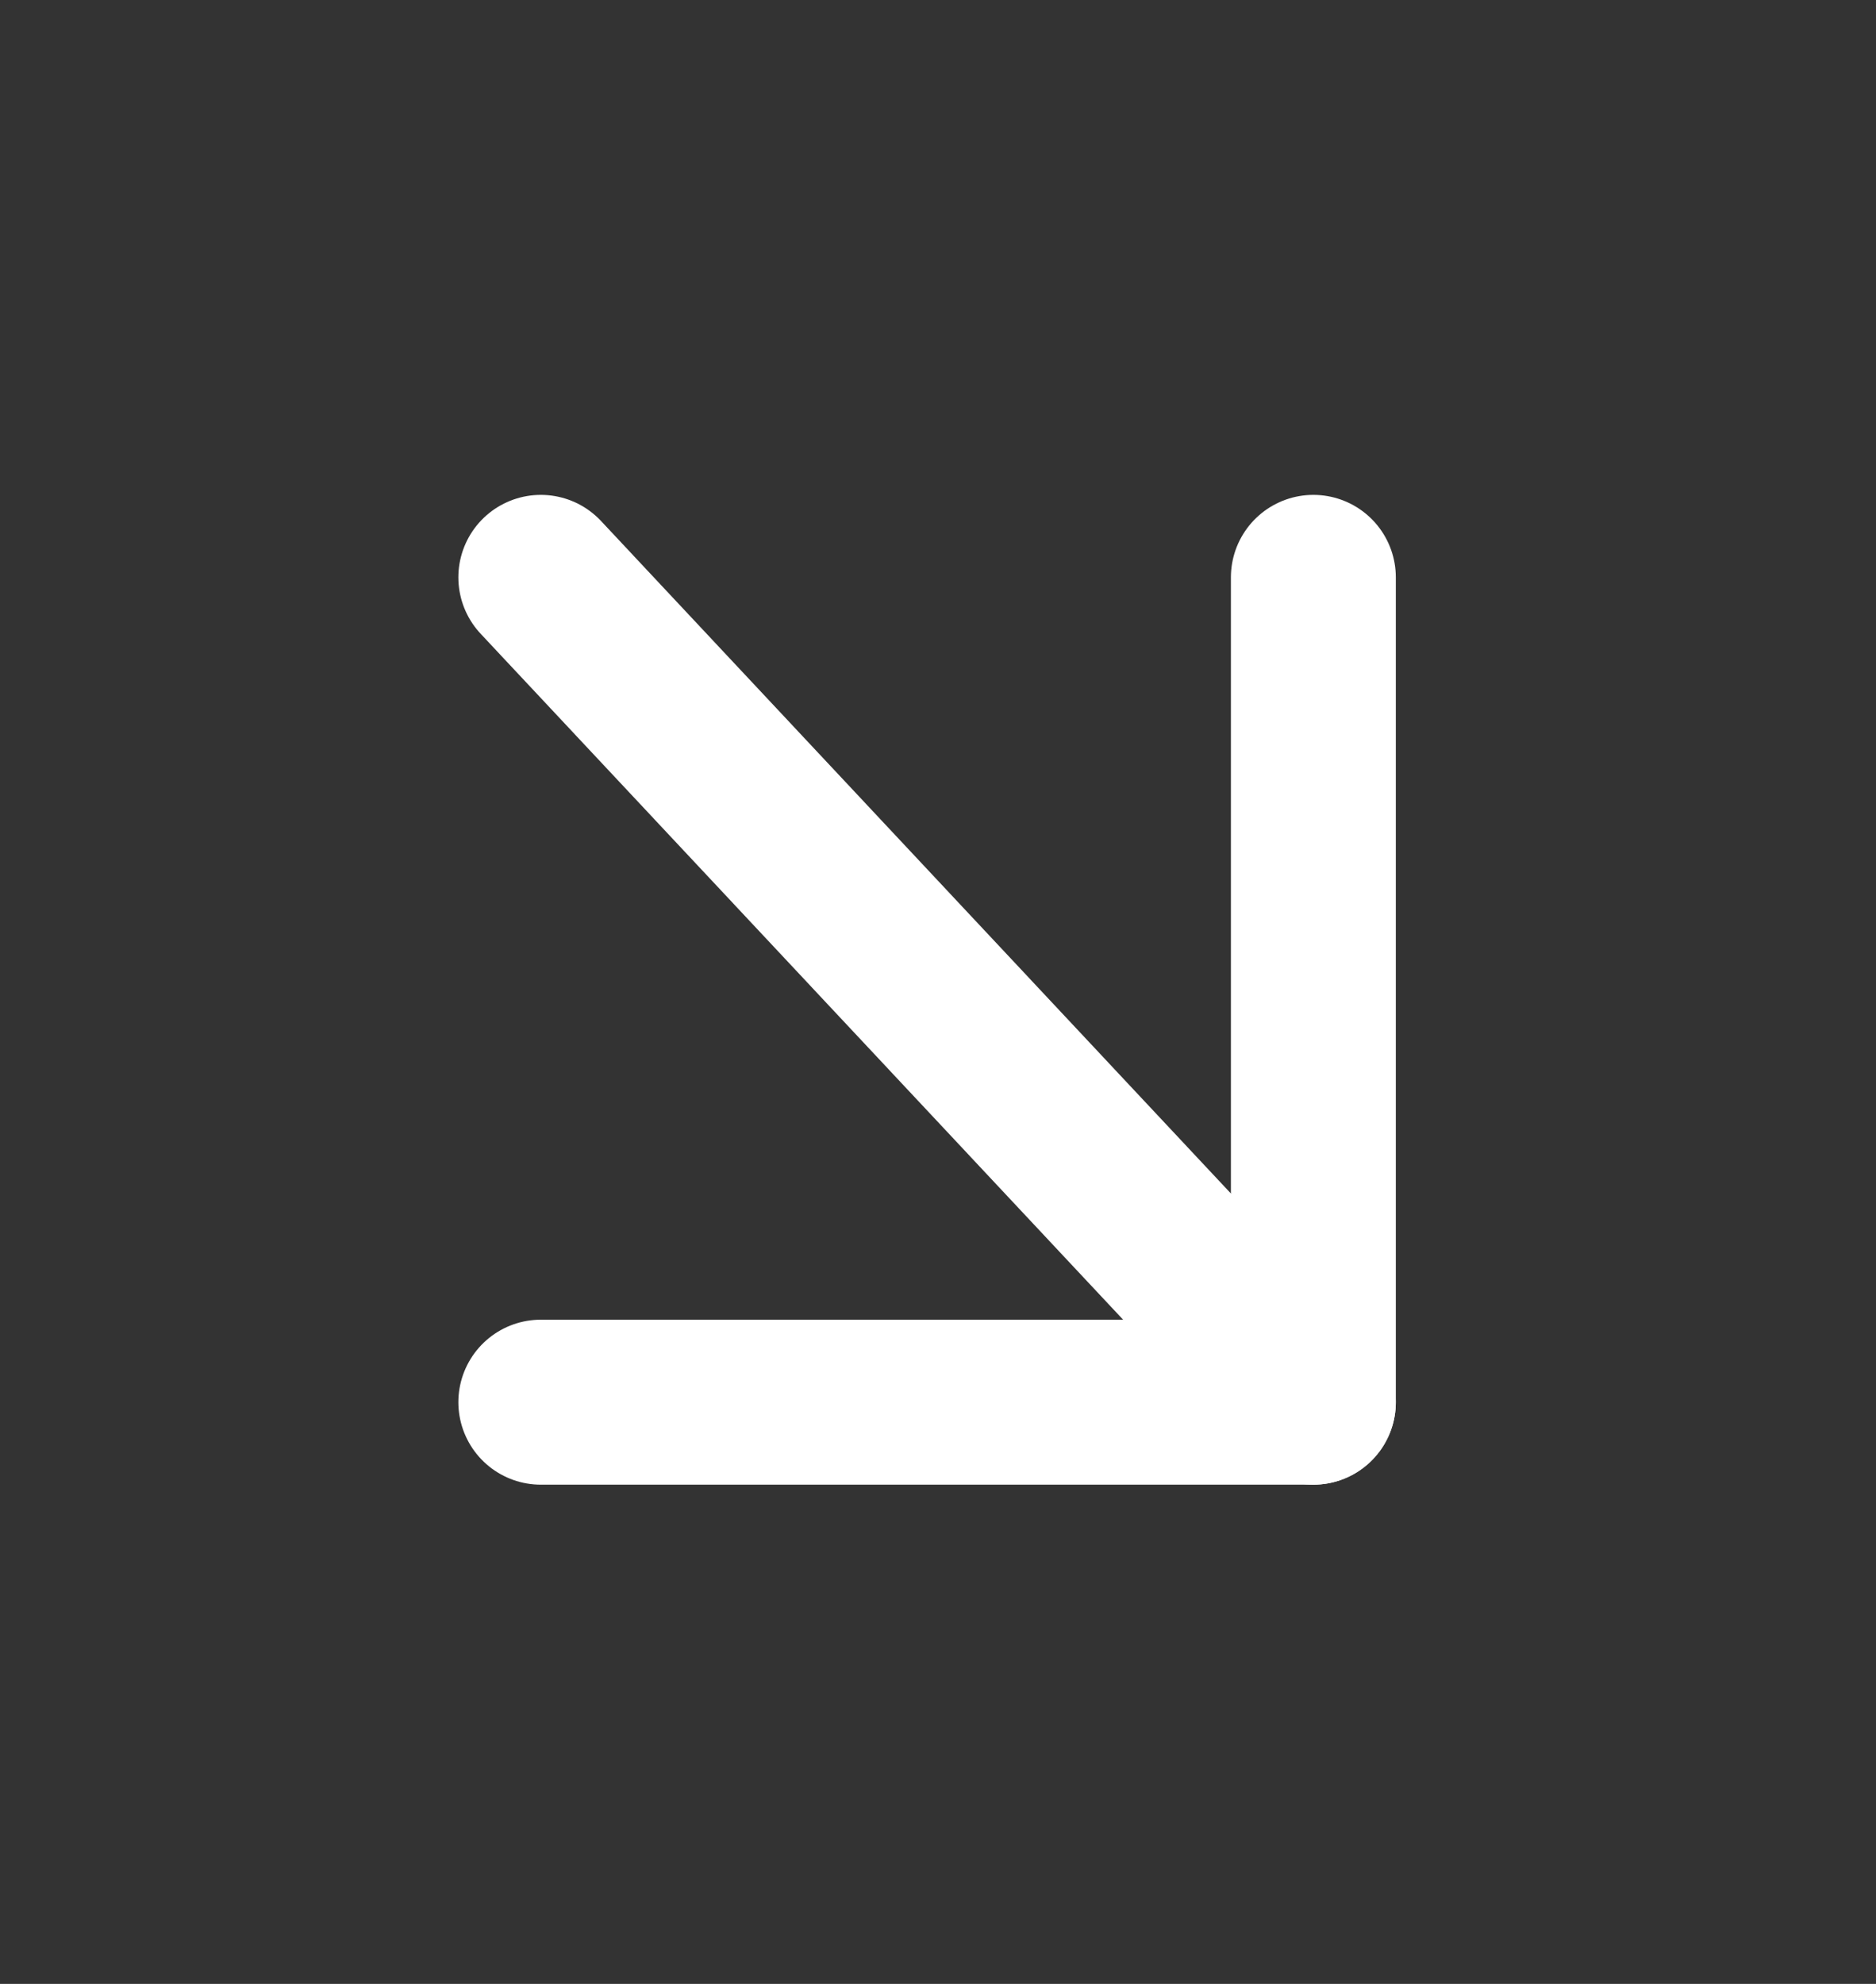
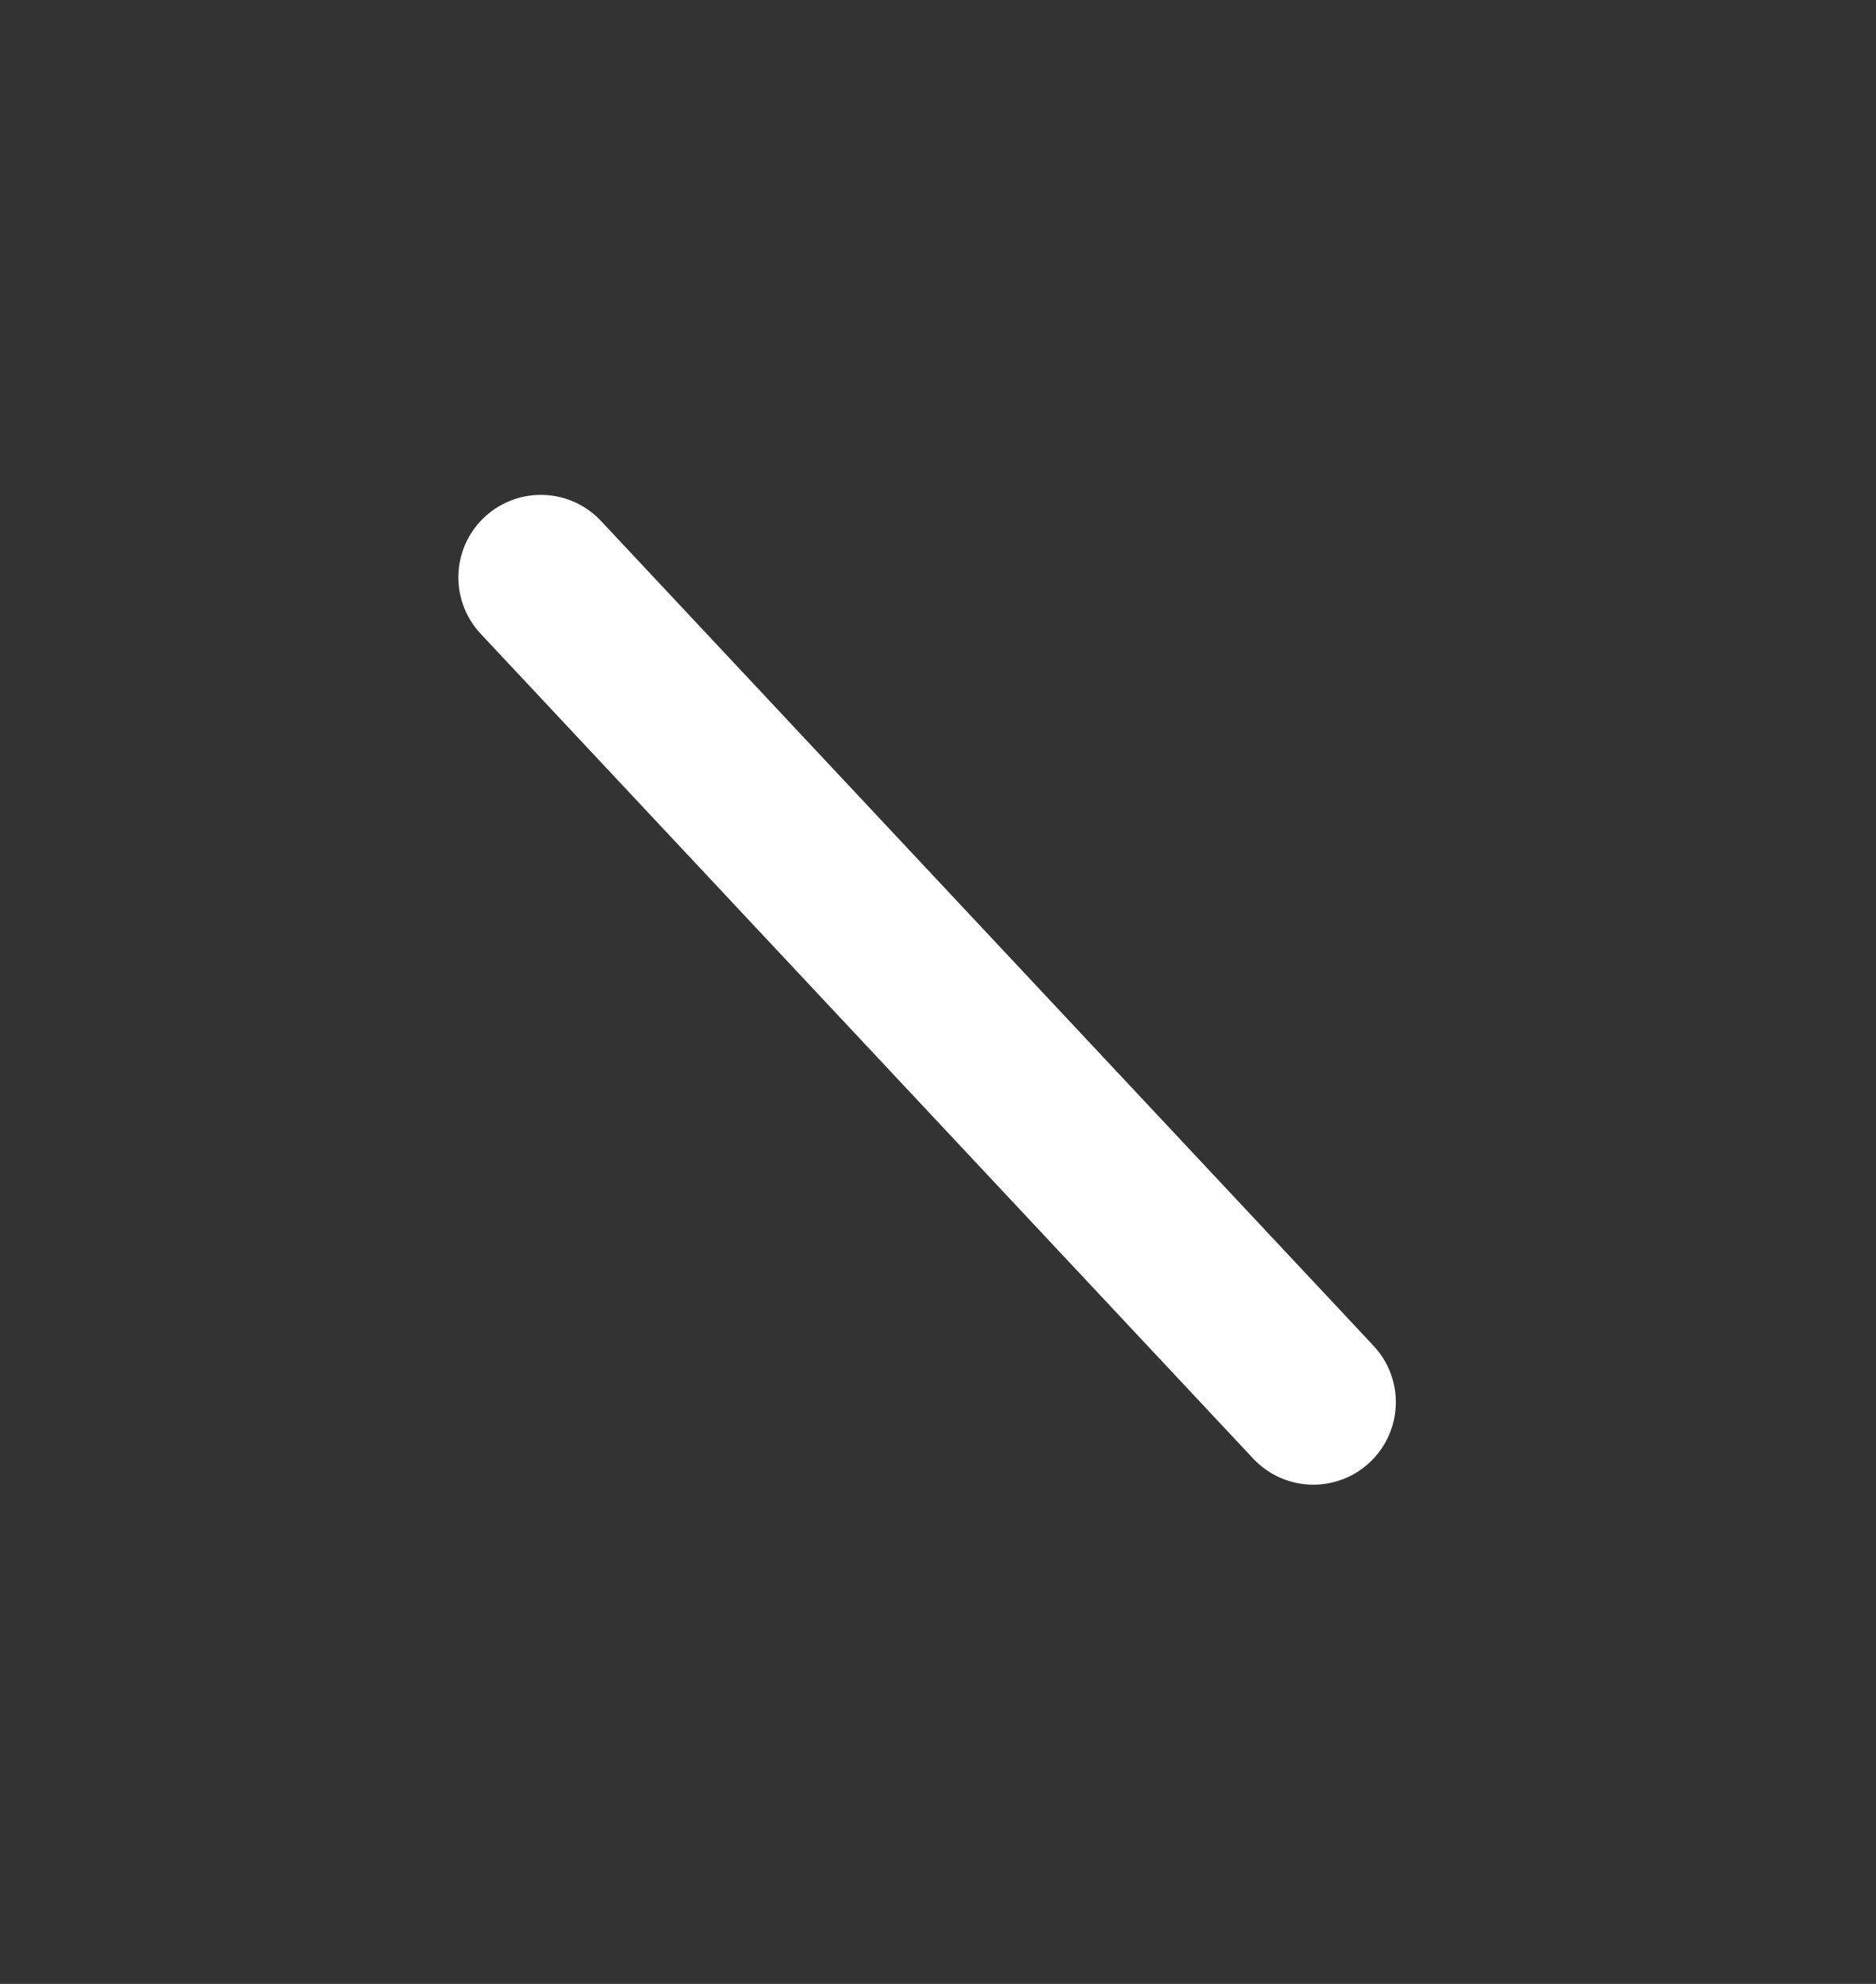
<svg xmlns="http://www.w3.org/2000/svg" width="35" height="37" viewBox="0 0 35 37" fill="none">
  <rect x="0" y="0" width="35" height="37" fill="#333333" stroke="none" />
  <path d="M10.09 10.768L24.503 26.151" stroke="white" stroke-width="3.077" stroke-linecap="round" stroke-linejoin="round" />
-   <path d="M24.503 10.768V26.151H10.09" stroke="white" stroke-width="3.077" stroke-linecap="round" stroke-linejoin="round" />
</svg>